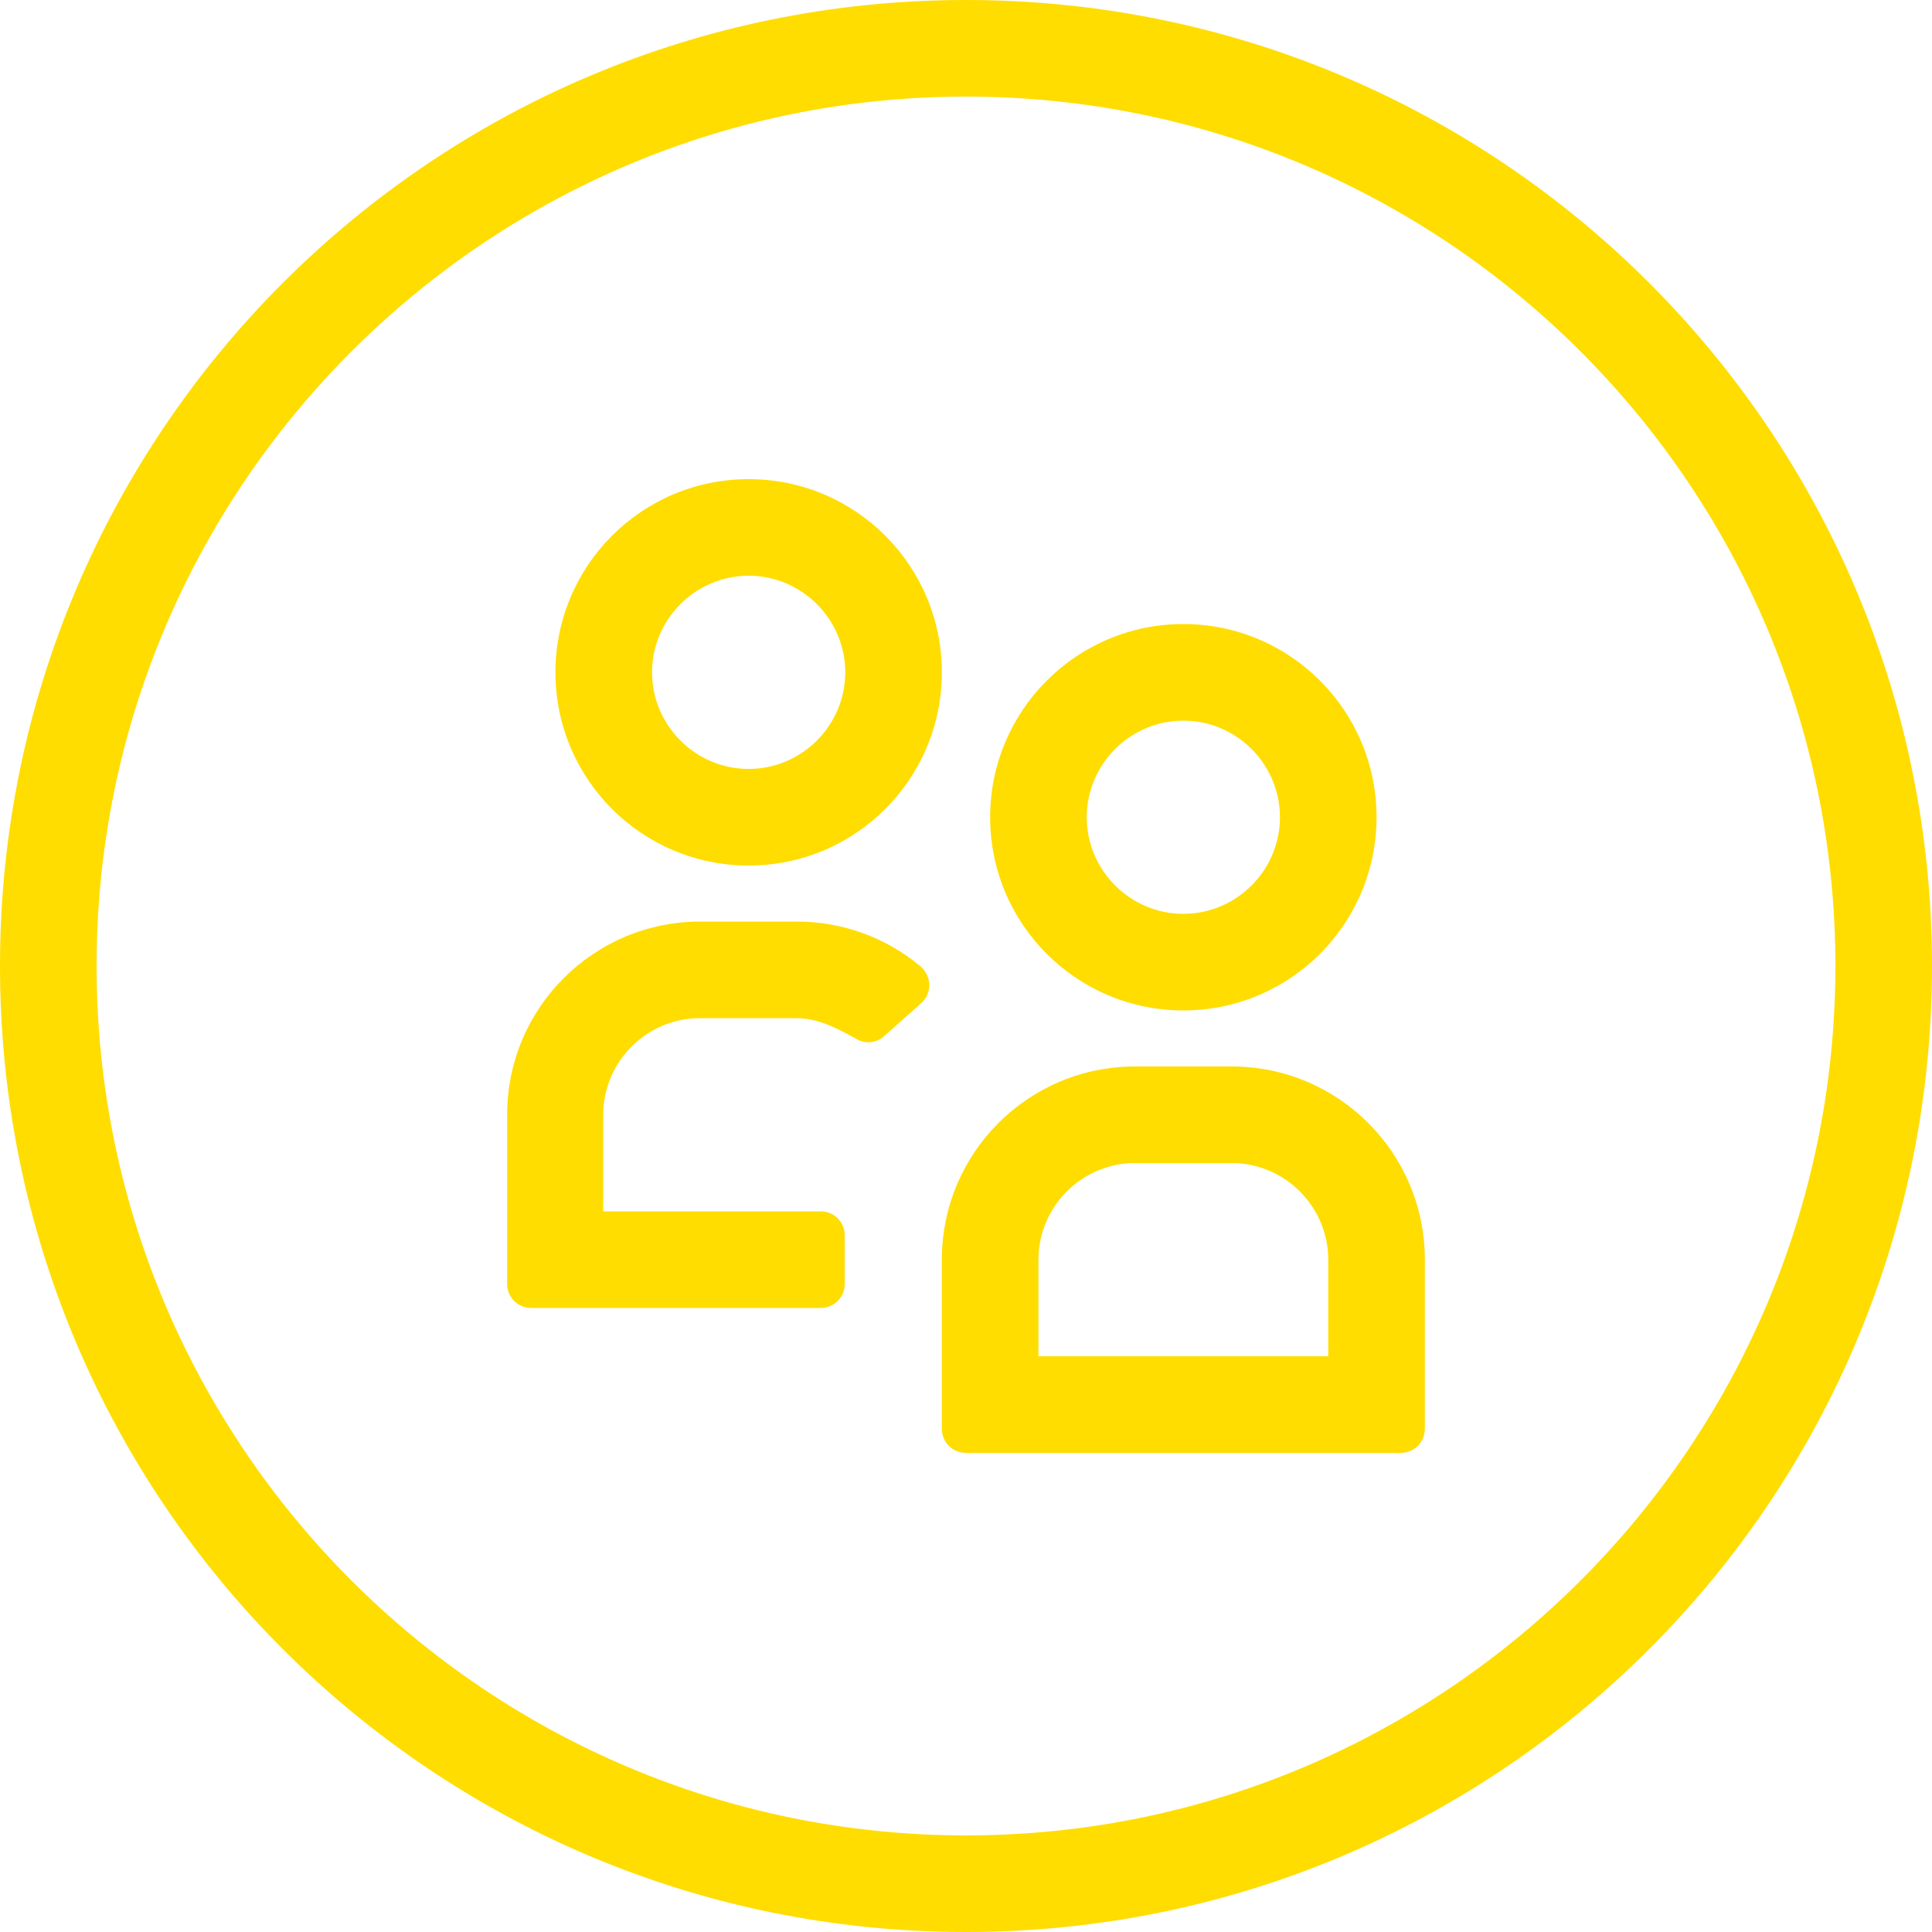
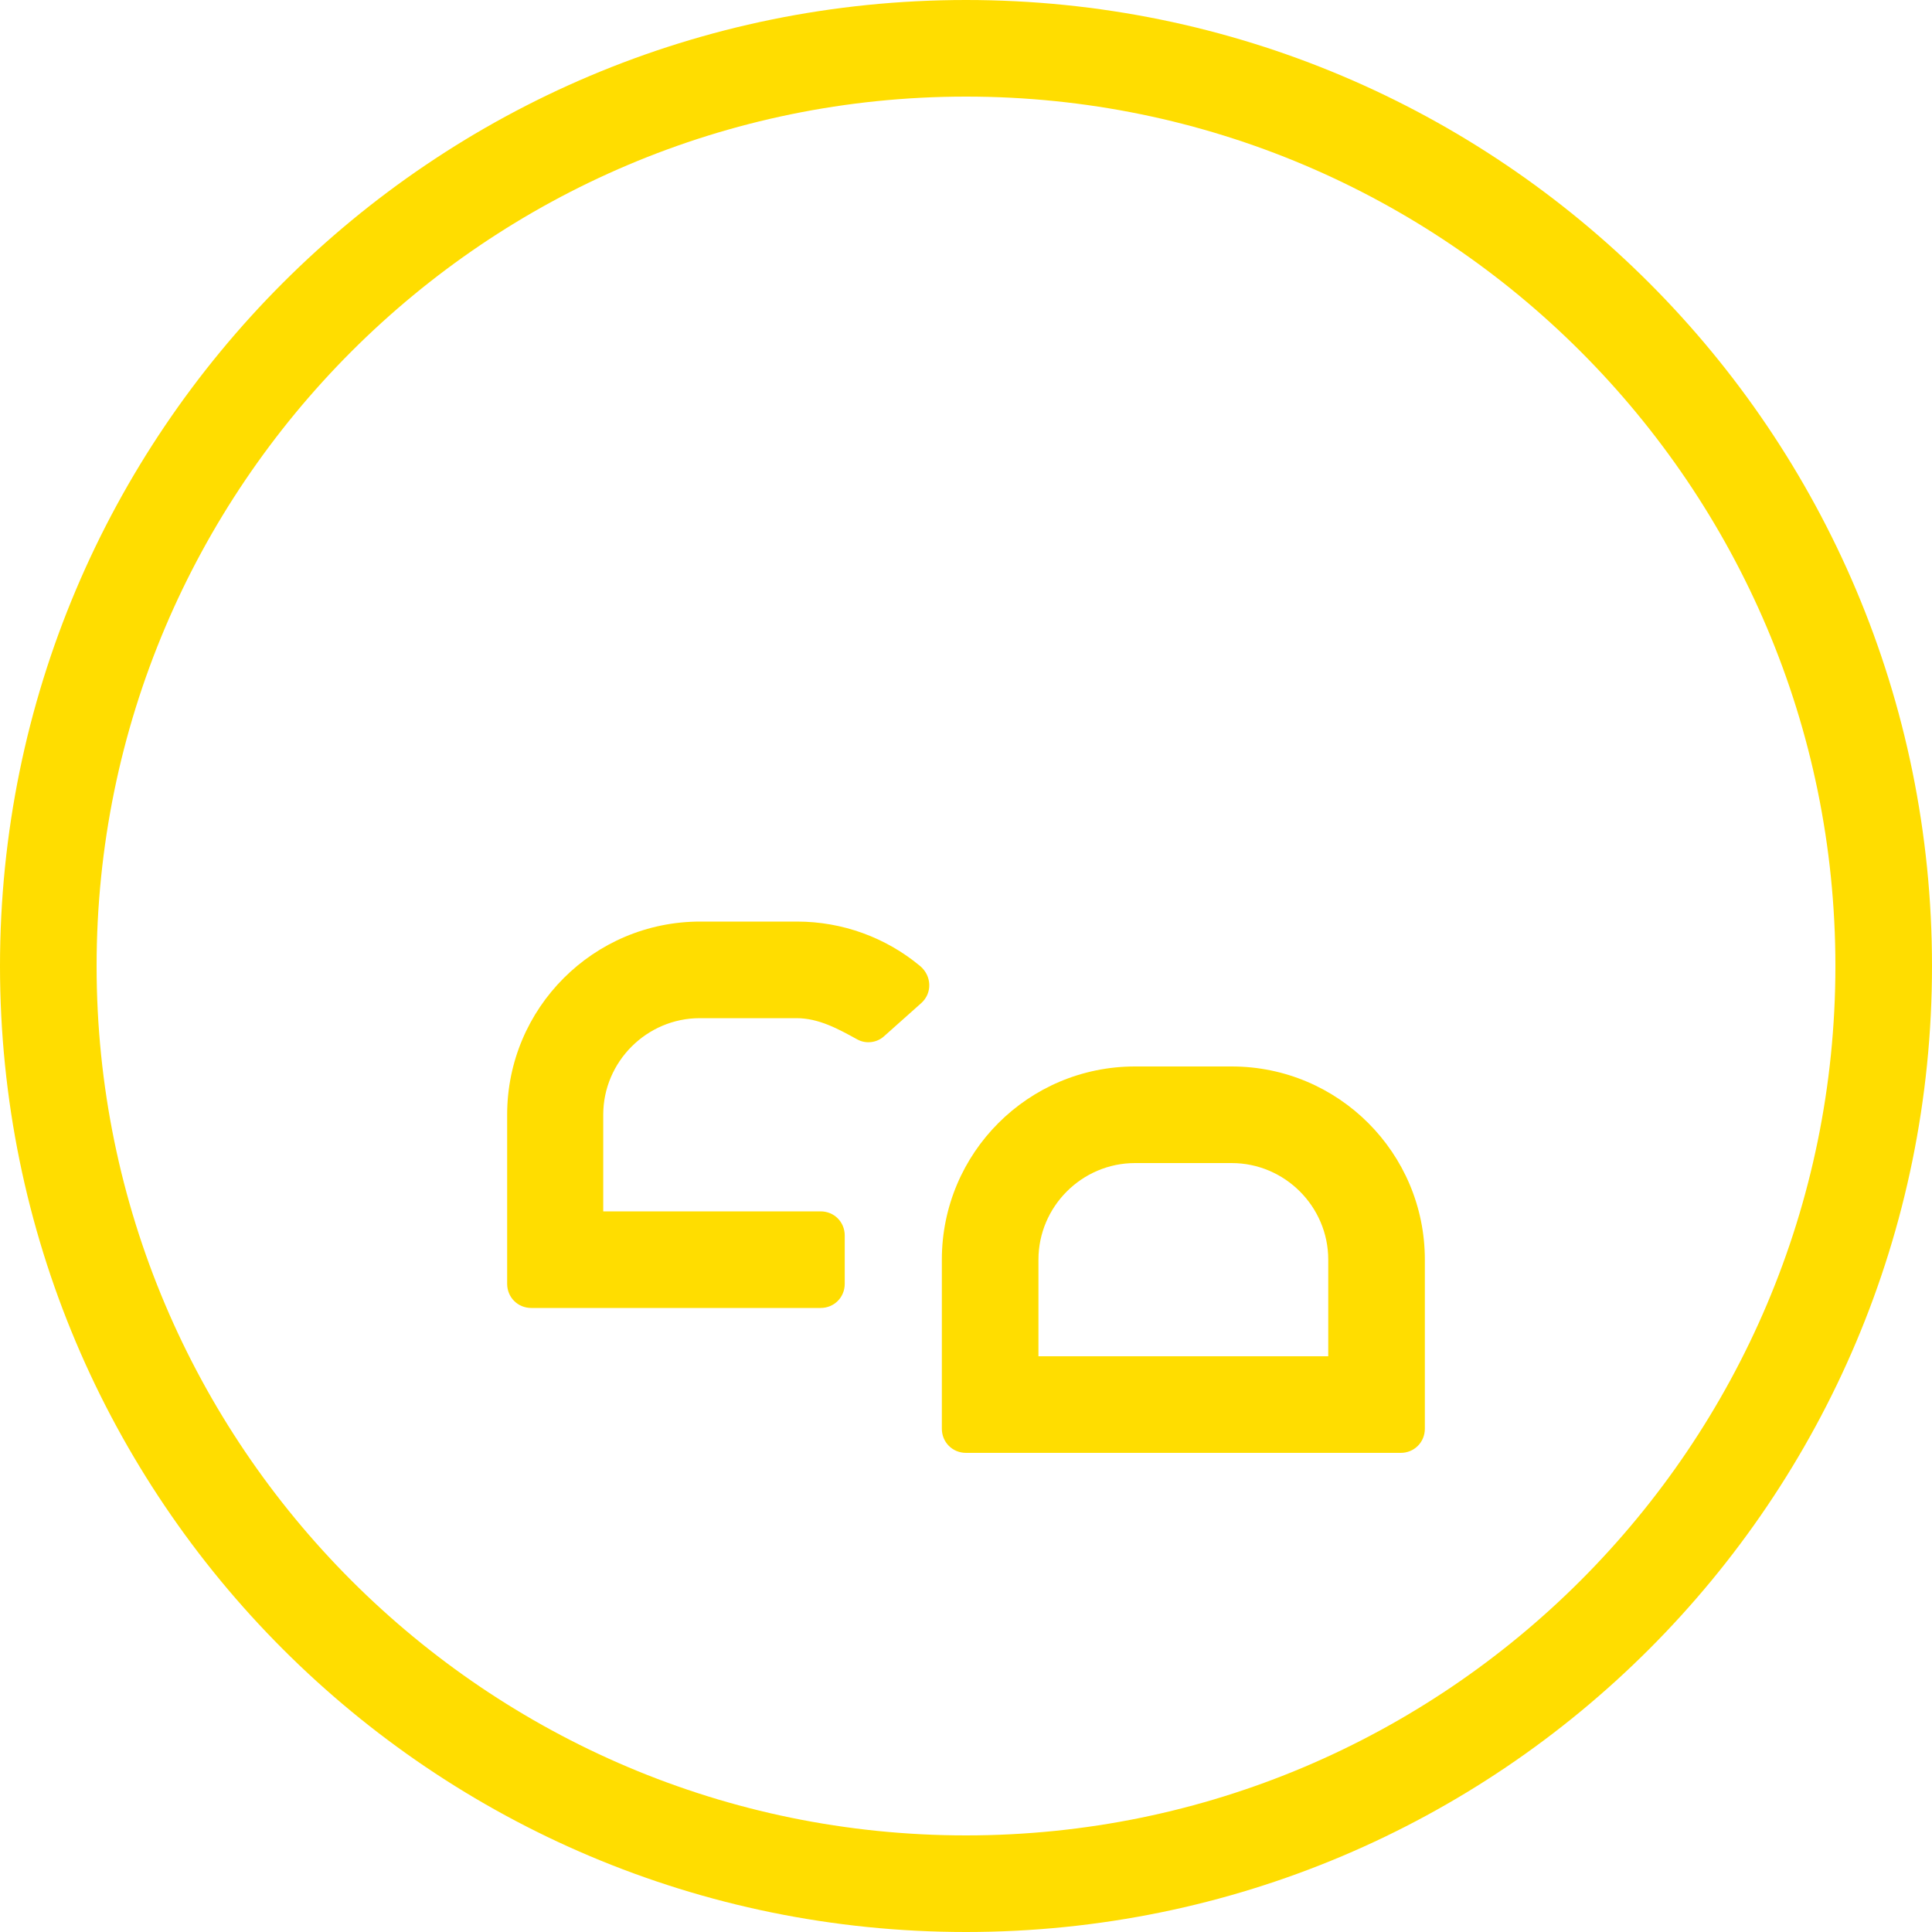
<svg xmlns="http://www.w3.org/2000/svg" width="30" height="30" viewBox="0 0 30 30" fill="none">
  <path d="M15 1.5C22.448 1.5 28.5 7.553 28.5 15C28.5 22.448 22.448 28.5 15 28.5C7.553 28.5 1.5 22.448 1.5 15C1.5 7.553 7.553 1.5 15 1.5ZM15 0C6.713 0 0 6.713 0 15C0 23.288 6.713 30 15 30C23.288 30 30 23.288 30 15C30 6.713 23.288 0 15 0Z" fill="#FFDD00" />
  <path d="M21.75 22.56H15C14.79 22.56 14.625 22.395 14.625 22.185V19.56C14.625 17.902 15.967 16.56 17.625 16.56H19.125C20.782 16.56 22.125 17.902 22.125 19.56V22.185C22.125 22.395 21.96 22.56 21.75 22.56ZM16.125 21.06H20.625V19.56C20.625 18.735 19.95 18.06 19.125 18.06H17.625C16.8 18.06 16.125 18.735 16.125 19.56V21.06Z" fill="#FFDD00" />
-   <path d="M18.375 15.69C16.718 15.69 15.375 14.348 15.375 12.69C15.375 11.033 16.718 9.69 18.375 9.69C20.032 9.69 21.375 11.033 21.375 12.69C21.375 14.348 20.032 15.69 18.375 15.69ZM18.375 11.19C17.55 11.19 16.875 11.865 16.875 12.69C16.875 13.515 17.55 14.19 18.375 14.19C19.2 14.19 19.875 13.515 19.875 12.69C19.875 11.865 19.2 11.19 18.375 11.19Z" fill="#FFDD00" />
  <path d="M12.75 20.31H8.25C8.04 20.31 7.875 20.145 7.875 19.935V17.31C7.875 15.652 9.217 14.31 10.875 14.31H12.375C13.08 14.31 13.755 14.557 14.287 15C14.467 15.15 14.482 15.42 14.303 15.578L13.732 16.087C13.62 16.192 13.447 16.215 13.312 16.14C13.012 15.975 12.713 15.81 12.367 15.81H10.867C10.043 15.81 9.367 16.485 9.367 17.31V18.81H12.742C12.953 18.81 13.117 18.975 13.117 19.185V19.935C13.117 20.145 12.953 20.31 12.742 20.31H12.75Z" fill="#FFDD00" />
-   <path d="M11.625 13.44C9.967 13.44 8.625 12.098 8.625 10.44C8.625 8.783 9.967 7.44 11.625 7.44C13.283 7.44 14.625 8.783 14.625 10.44C14.625 12.098 13.283 13.44 11.625 13.44ZM11.625 8.94C10.8 8.94 10.125 9.615 10.125 10.44C10.125 11.265 10.8 11.94 11.625 11.94C12.45 11.94 13.125 11.265 13.125 10.44C13.125 9.615 12.45 8.94 11.625 8.94Z" fill="#FFDD00" />
</svg>